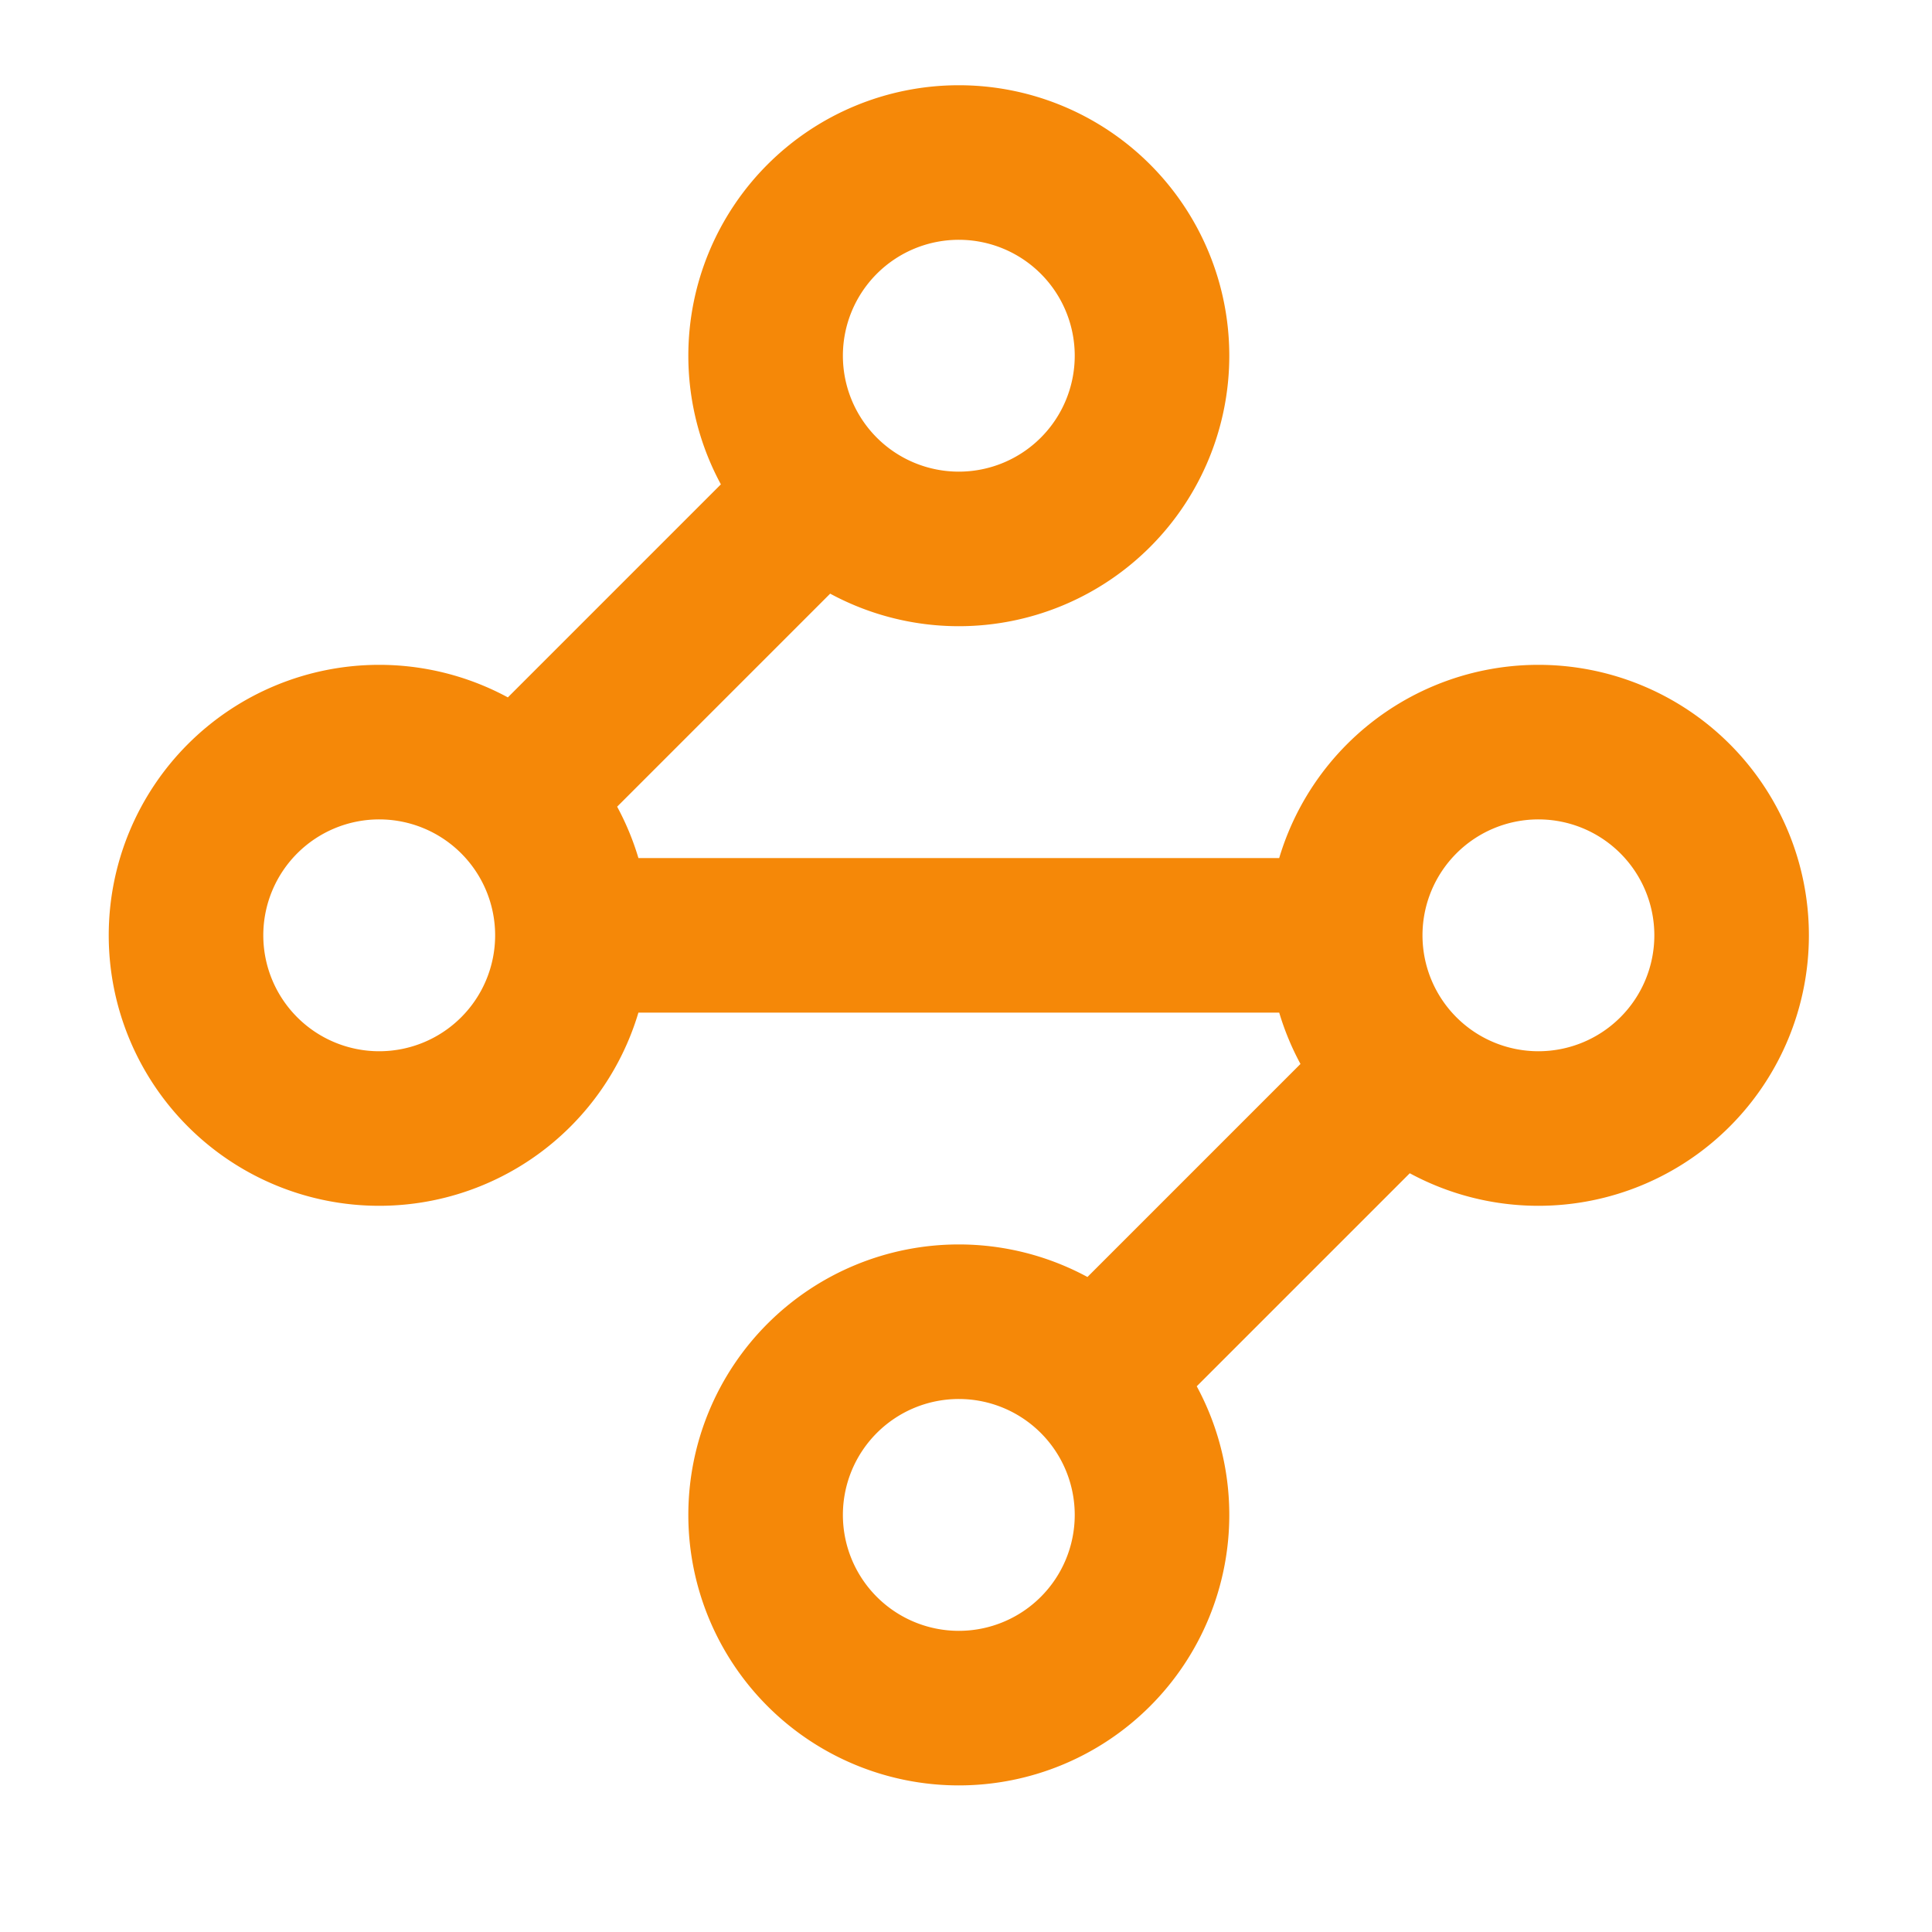
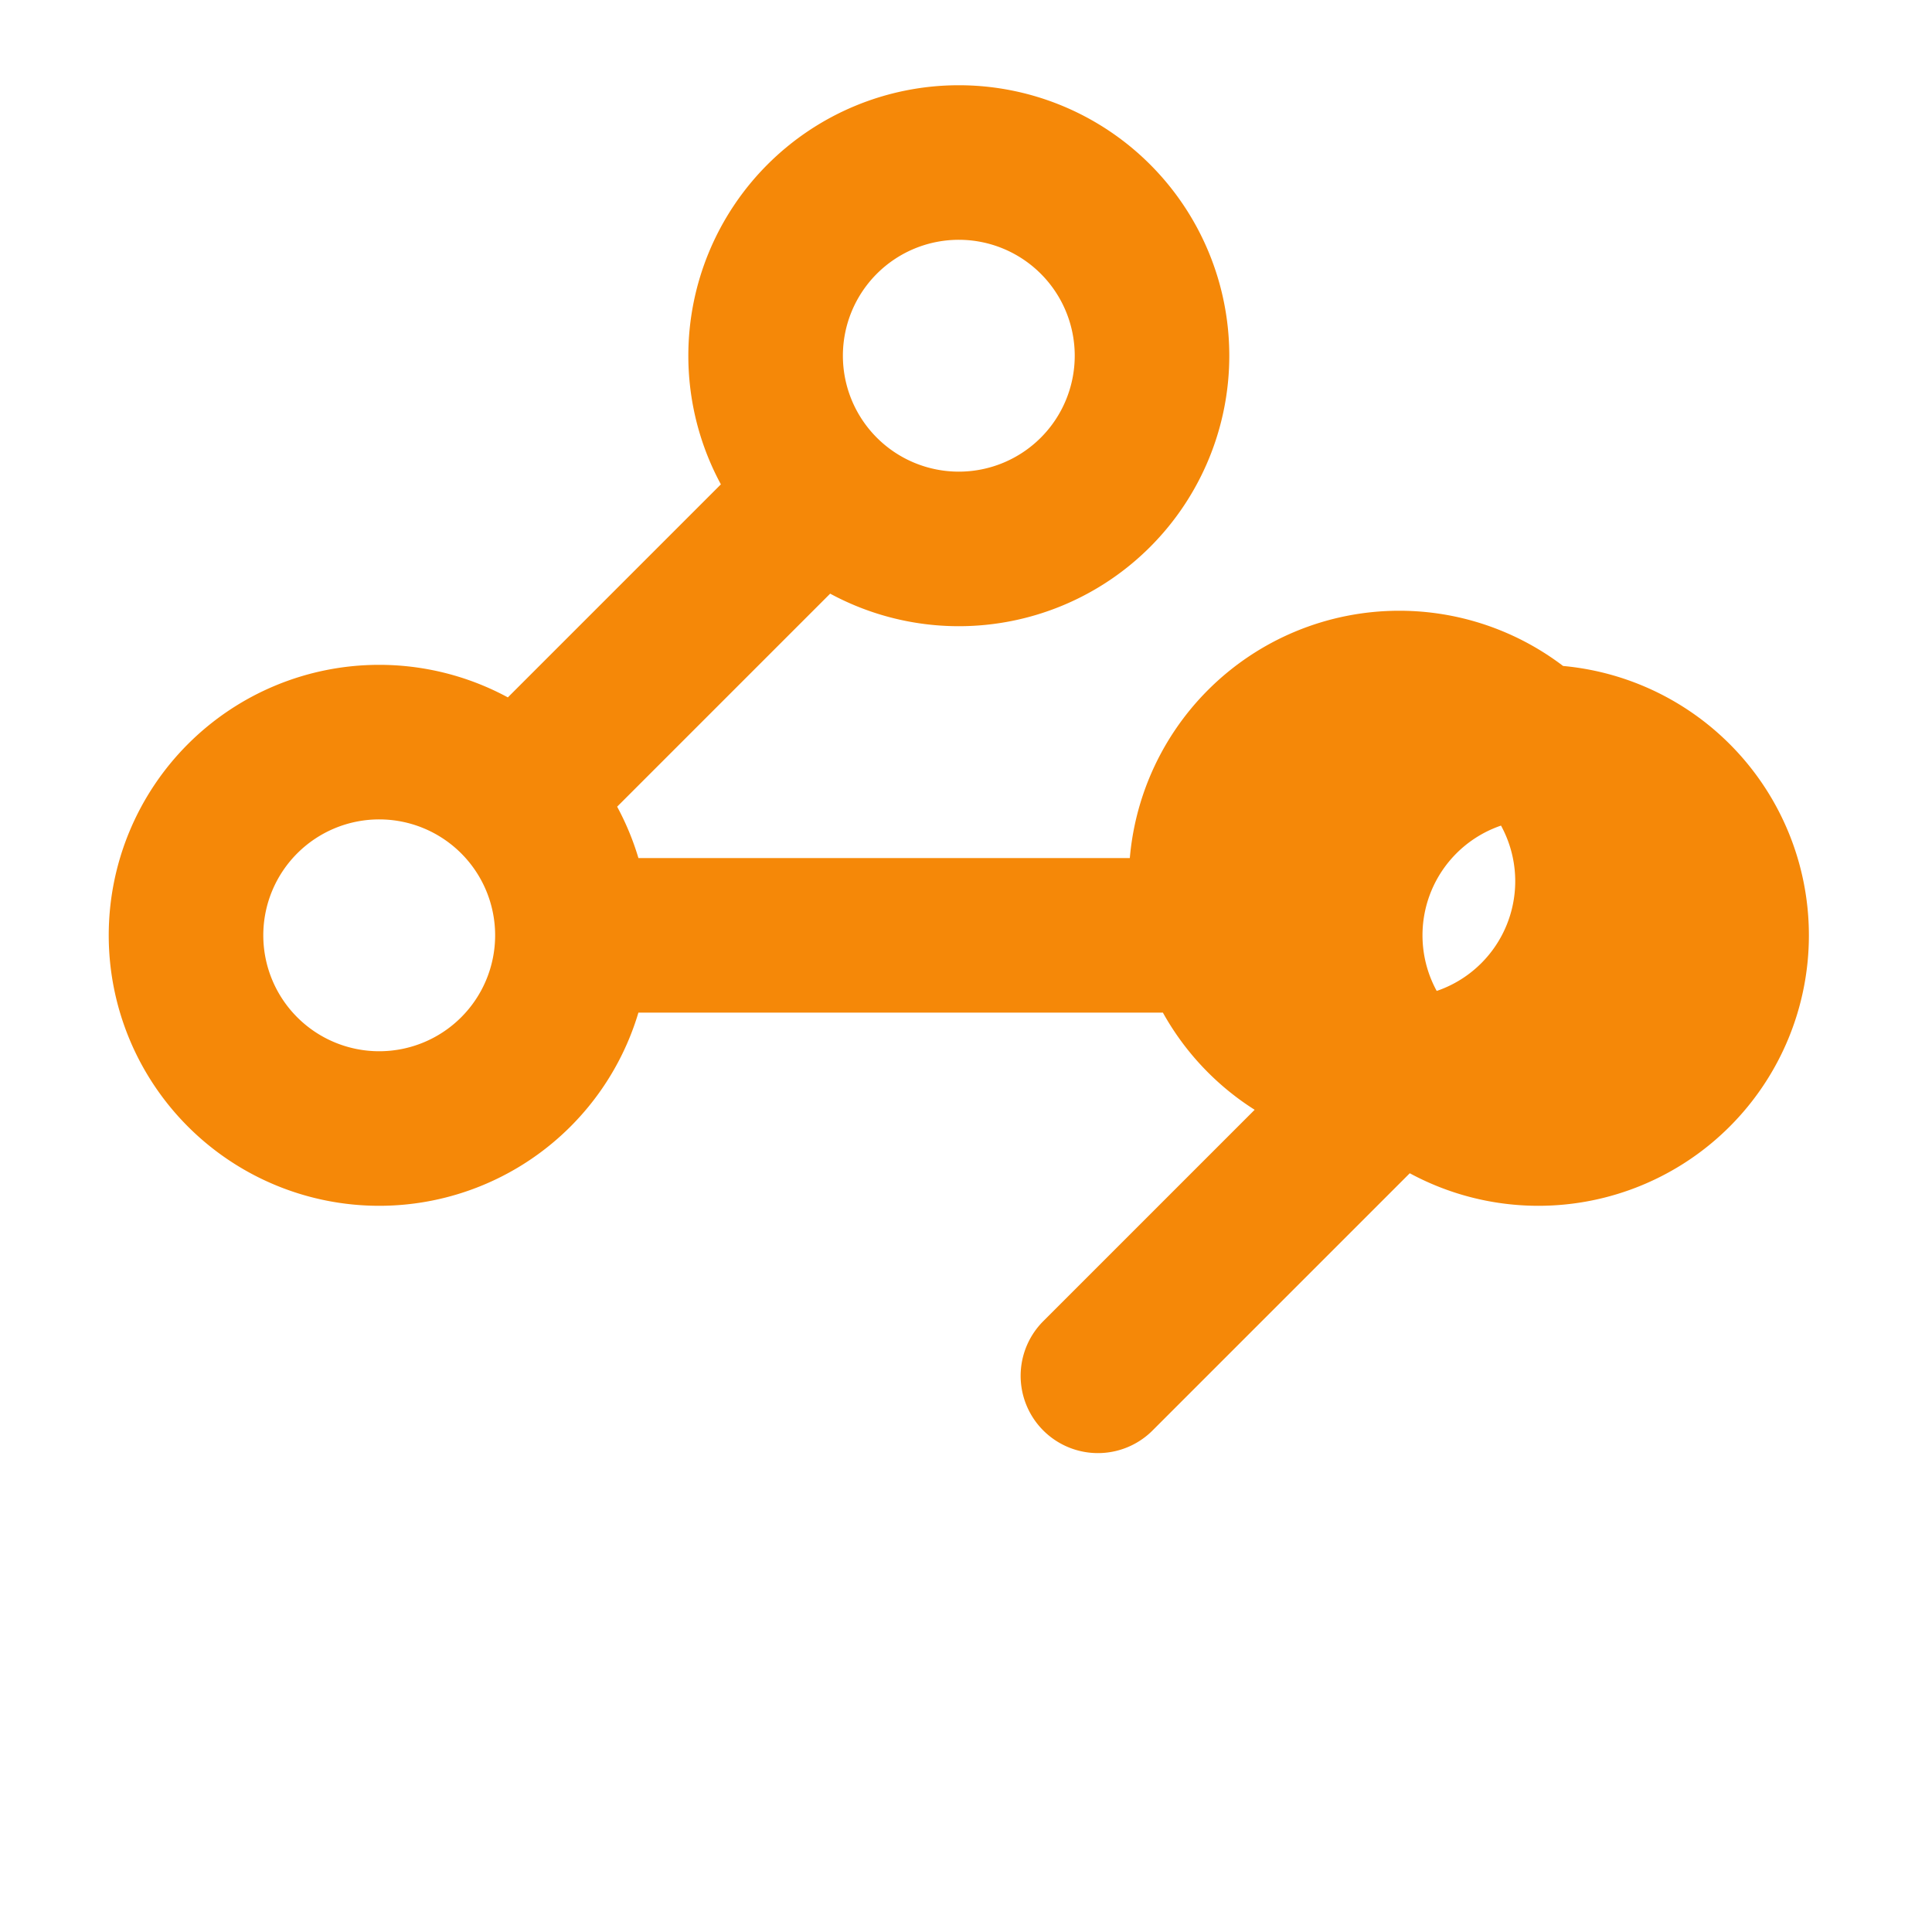
<svg xmlns="http://www.w3.org/2000/svg" width="25" height="25" fill="none">
-   <path stroke="#F58808" stroke-linecap="round" stroke-linejoin="round" stroke-width="2" d="M12.407 7.103a2.5 2.5 0 1 0 0-5 2.5 2.5 0 0 0 0 5m-1.8-.7-3.9 3.9m-1.8 4.3a2.5 2.5 0 1 0 0-5 2.5 2.5 0 0 0 0 5m2.5-2.5h10m2.5 2.5a2.5 2.5 0 1 0 0-5 2.5 2.5 0 0 0 0 5m-5.7 3.2 3.9-3.9m-5.7 8.2a2.5 2.5 0 1 0 0-5 2.5 2.5 0 0 0 0 5" />
+   <path stroke="#F58808" stroke-linecap="round" stroke-linejoin="round" stroke-width="2" d="M12.407 7.103a2.5 2.5 0 1 0 0-5 2.5 2.5 0 0 0 0 5m-1.8-.7-3.9 3.9m-1.8 4.3a2.5 2.5 0 1 0 0-5 2.5 2.5 0 0 0 0 5m2.5-2.5h10m2.5 2.5a2.5 2.5 0 1 0 0-5 2.5 2.5 0 0 0 0 5m-5.7 3.2 3.9-3.9a2.5 2.5 0 1 0 0-5 2.5 2.5 0 0 0 0 5" />
</svg>